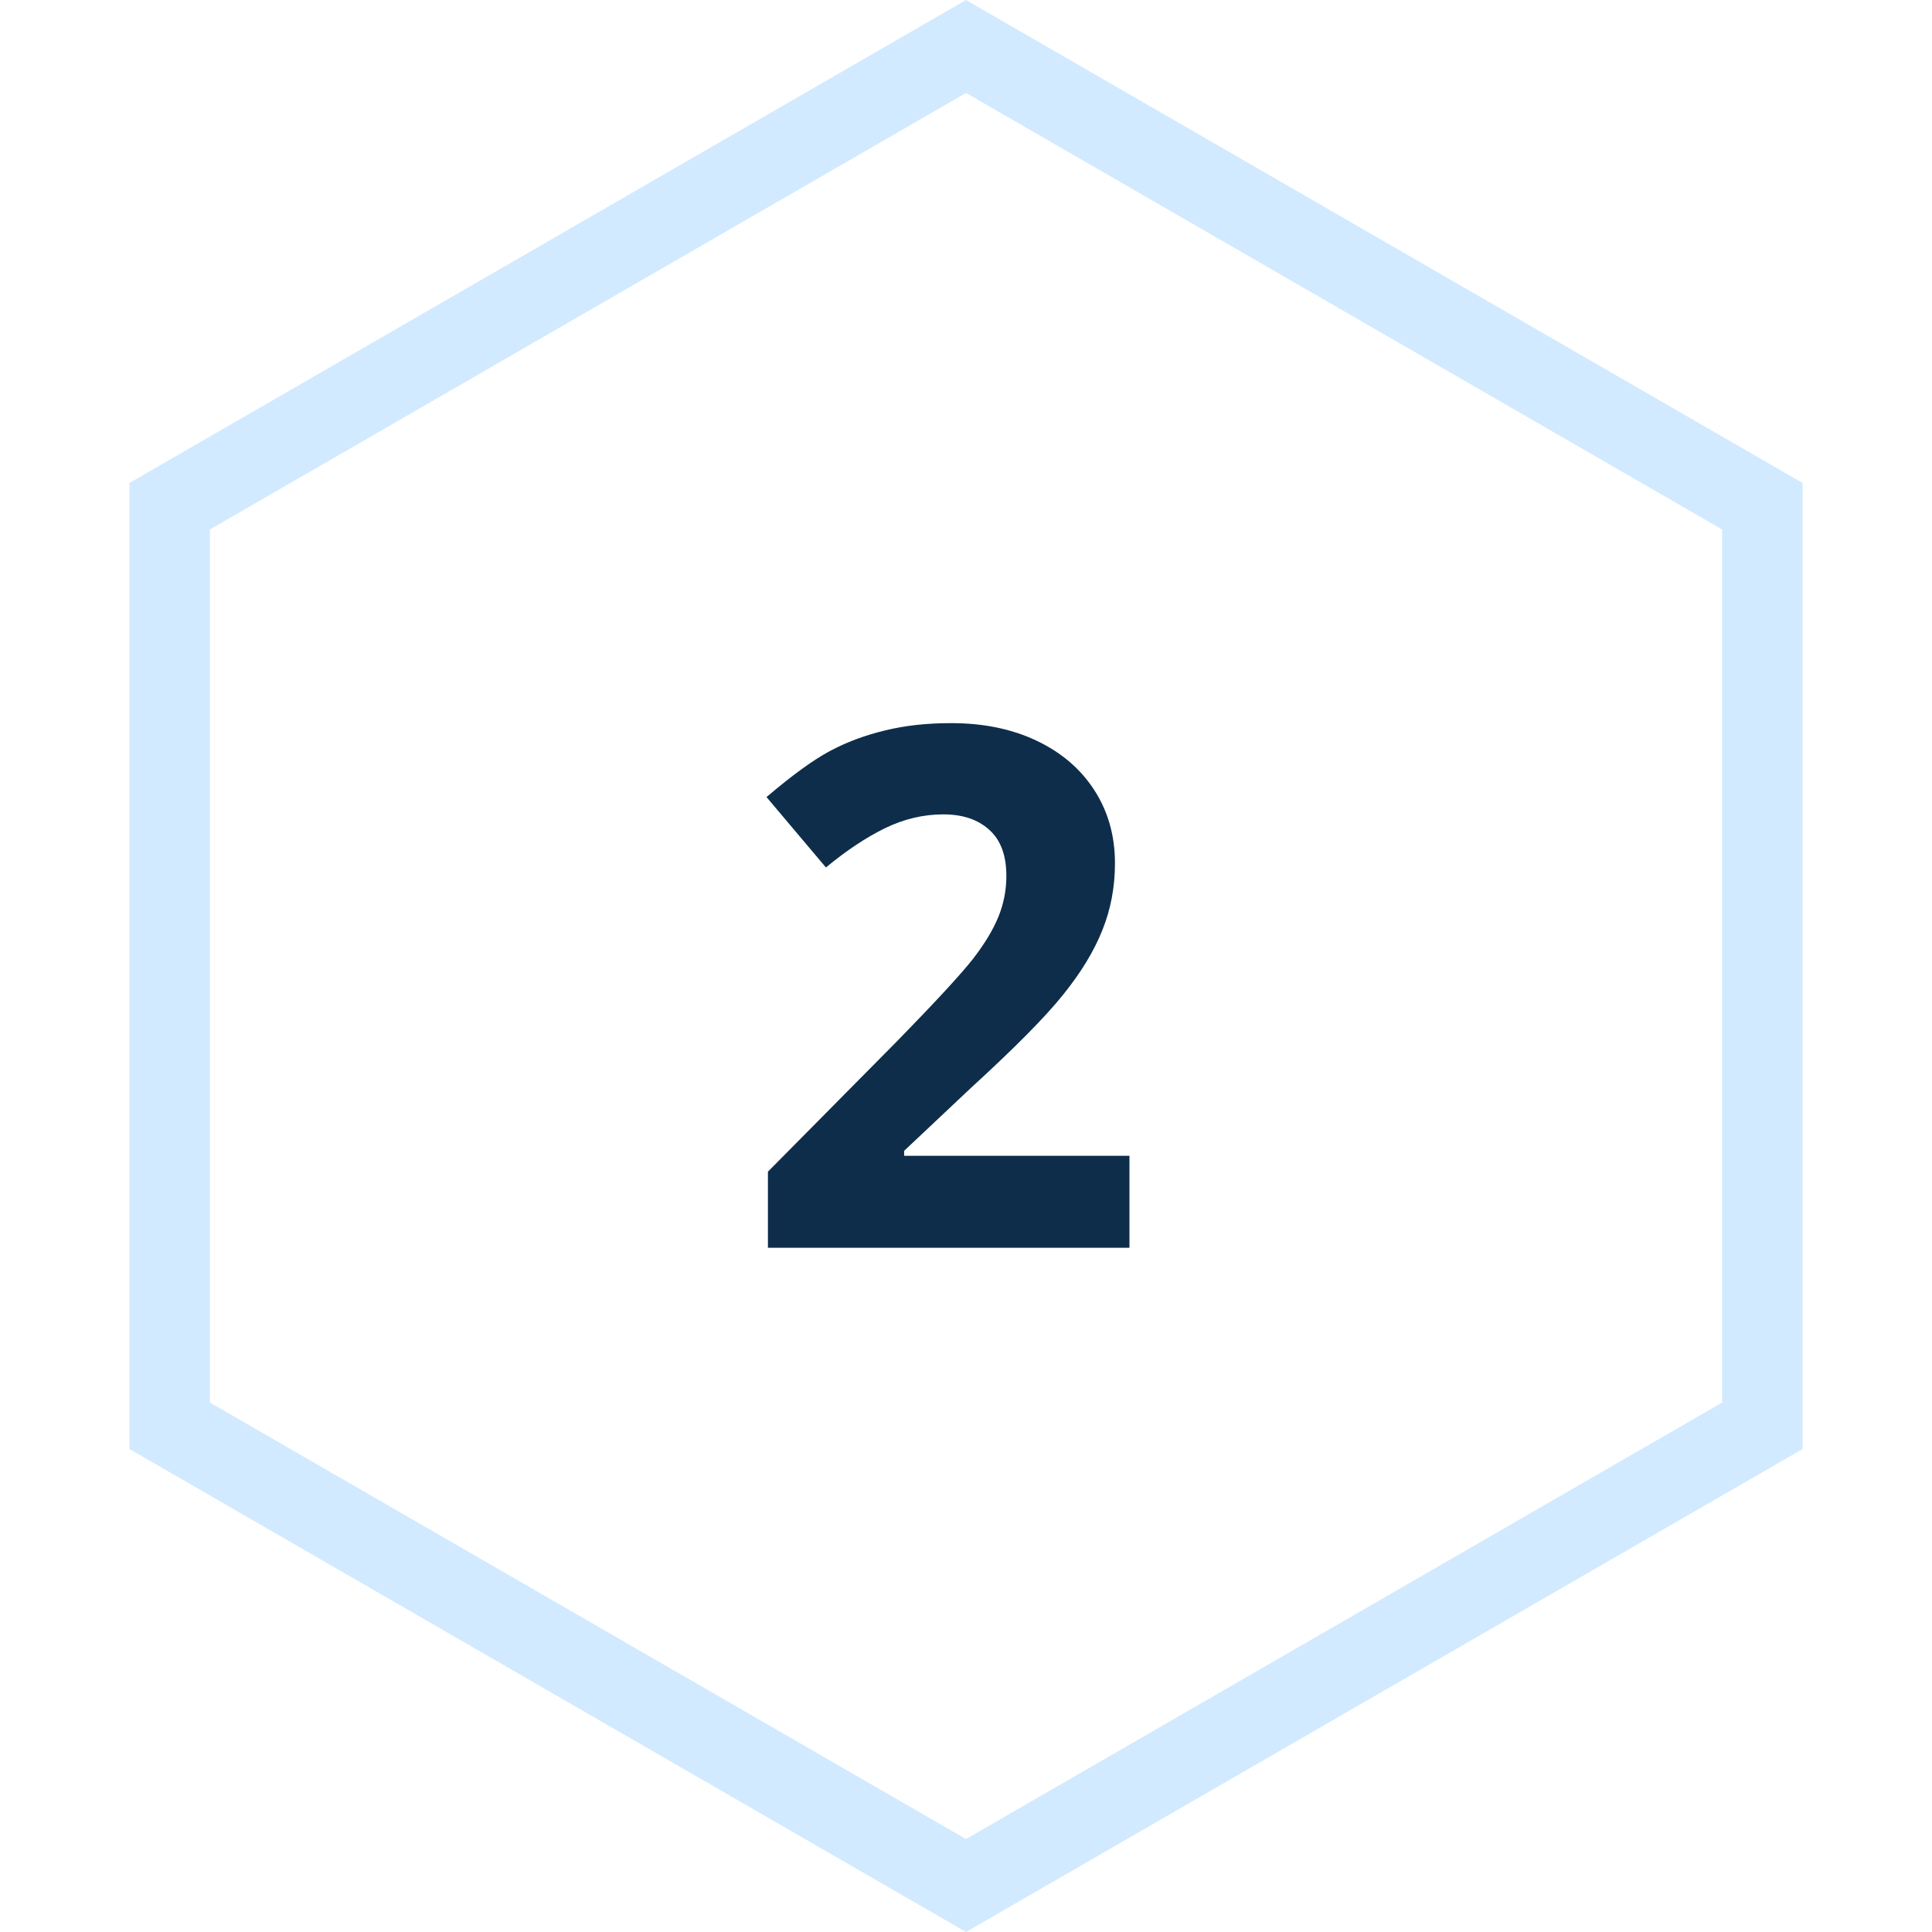
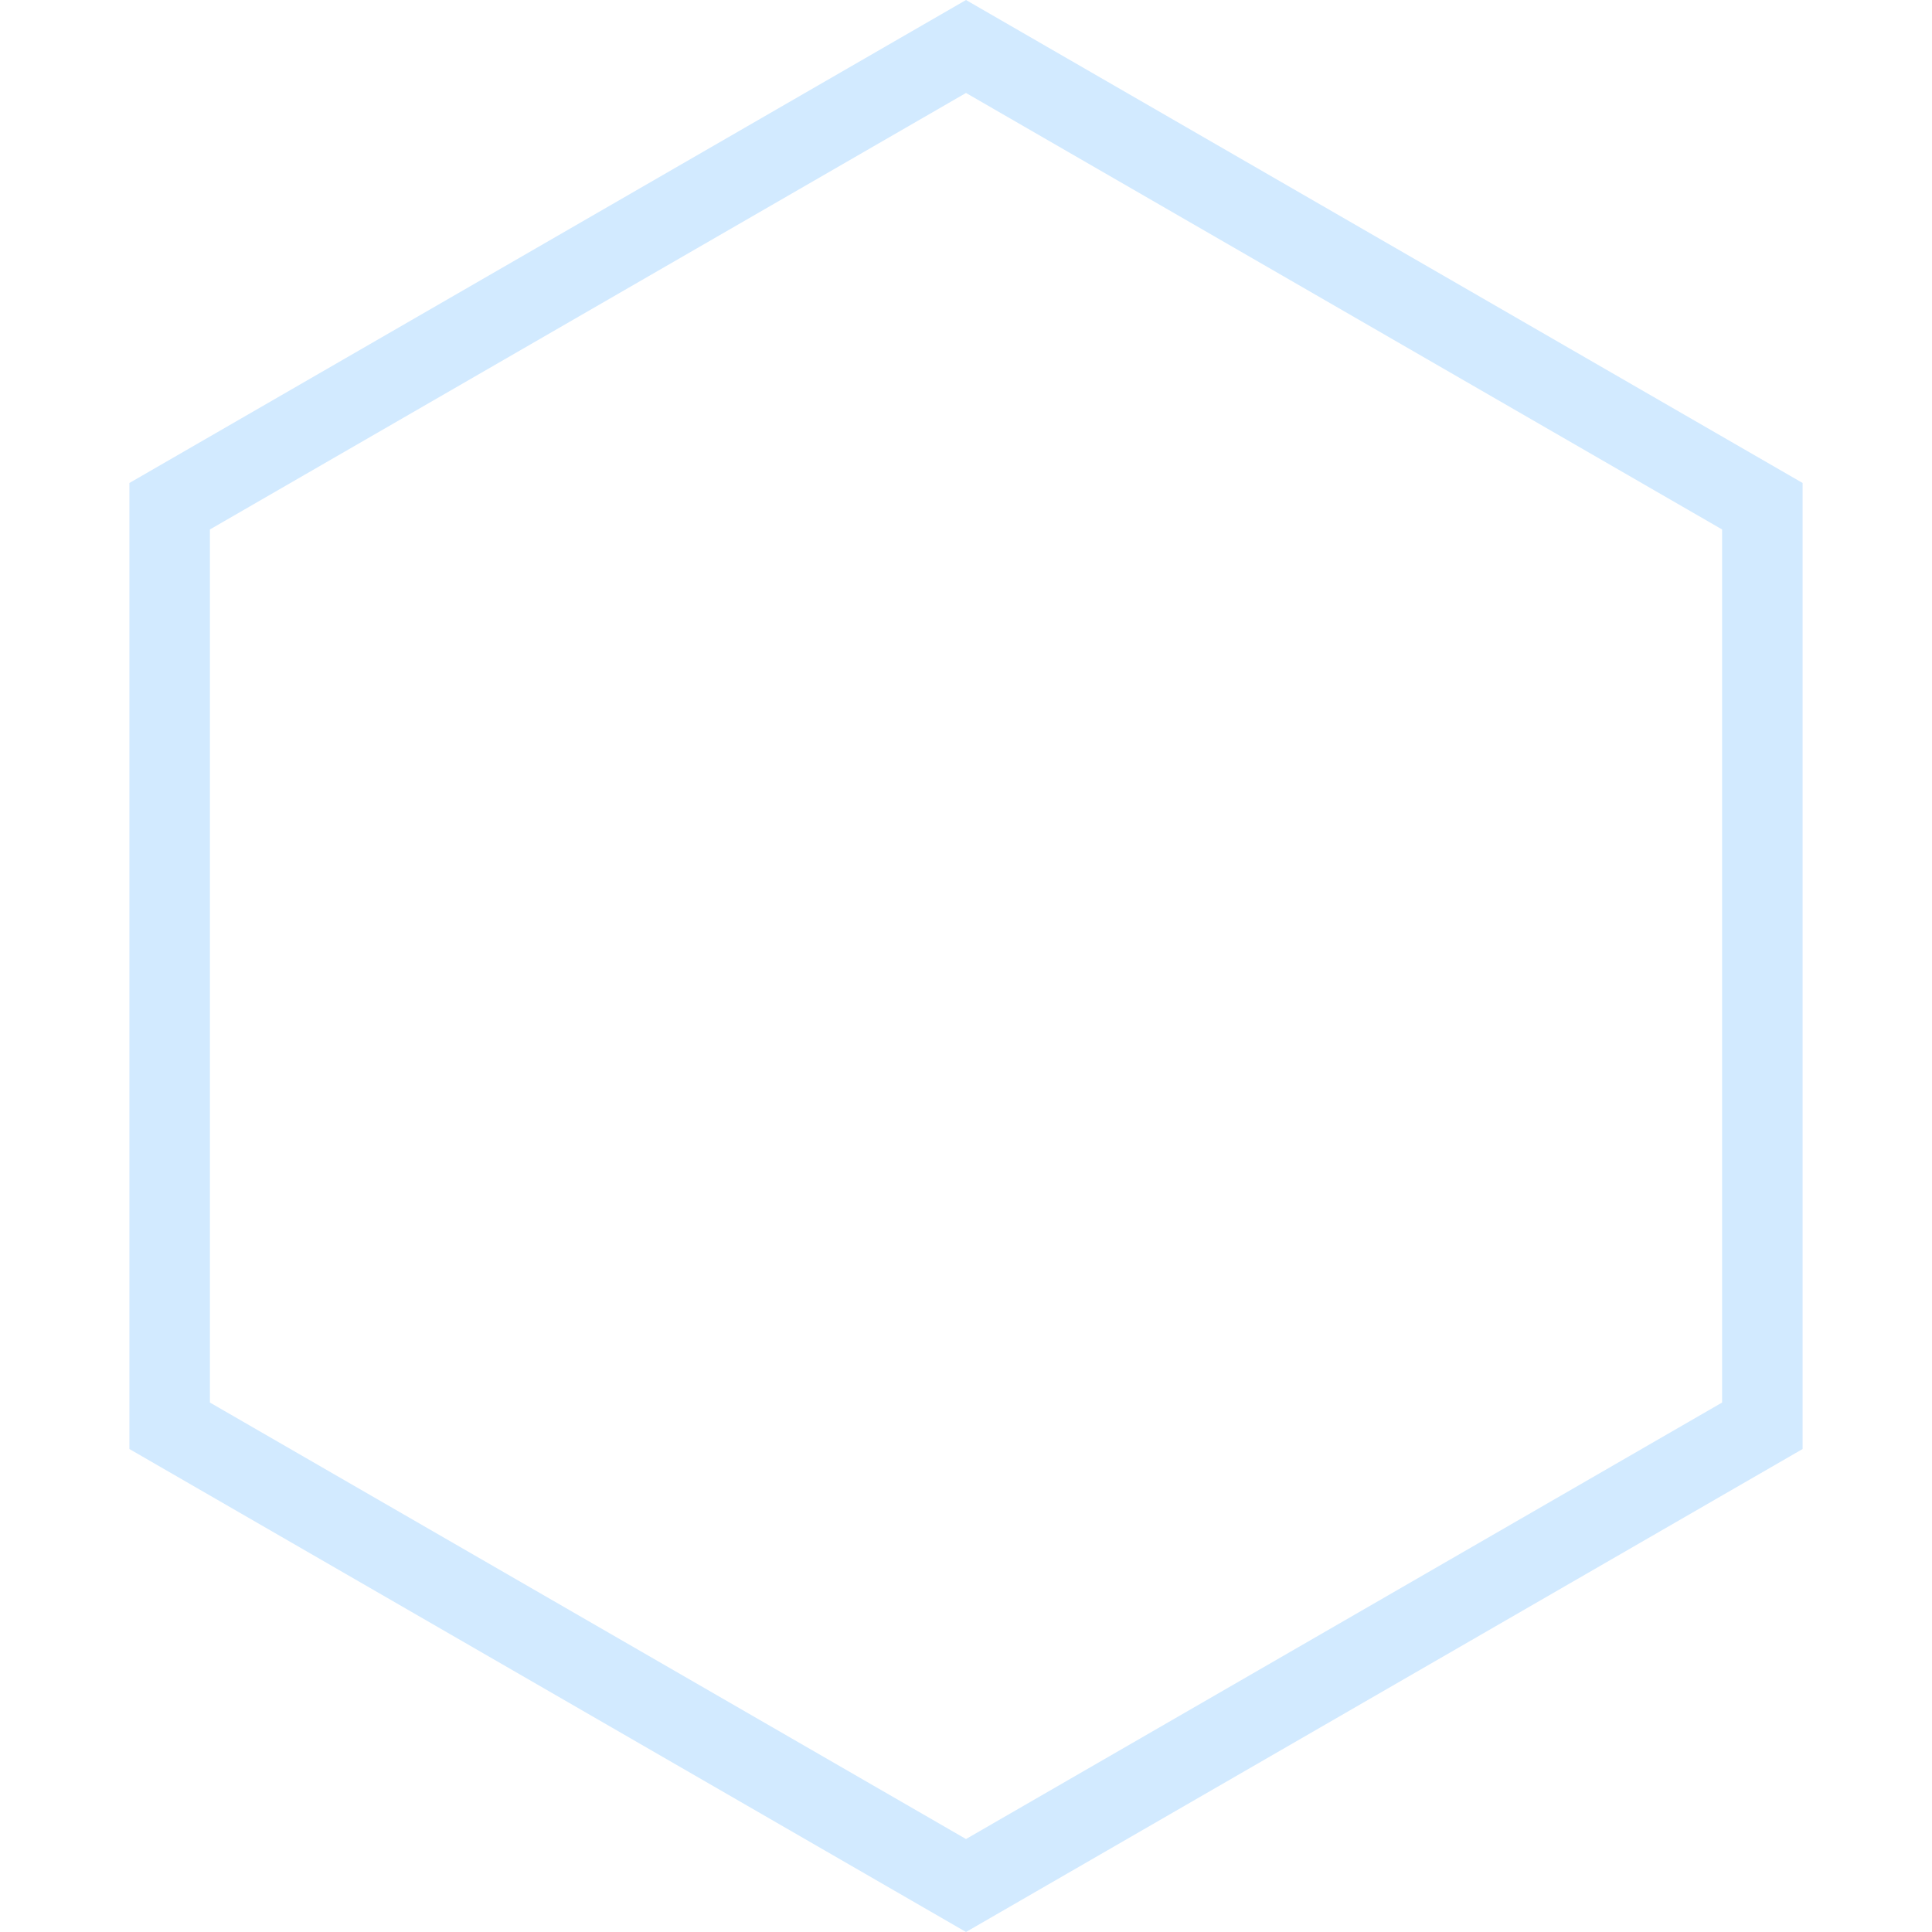
<svg xmlns="http://www.w3.org/2000/svg" width="48" height="48" viewBox="0 0 48 48" fill="none">
  <path d="M43.785 12.577L24 1.155L4.215 12.577V35.423L24 46.845L43.785 35.423V12.577Z" stroke="#D2EAFF" stroke-width="2" />
-   <path d="M28.061 31H19.079V29.11L22.305 25.85C23.26 24.871 23.884 24.194 24.177 23.819C24.47 23.439 24.681 23.087 24.81 22.765C24.939 22.442 25.003 22.108 25.003 21.763C25.003 21.247 24.859 20.863 24.572 20.611C24.291 20.359 23.913 20.233 23.439 20.233C22.94 20.233 22.457 20.348 21.988 20.576C21.52 20.805 21.03 21.13 20.52 21.552L19.044 19.803C19.677 19.264 20.201 18.883 20.617 18.66C21.033 18.438 21.487 18.268 21.98 18.15C22.472 18.027 23.023 17.966 23.632 17.966C24.435 17.966 25.144 18.112 25.759 18.405C26.374 18.698 26.852 19.108 27.191 19.636C27.531 20.163 27.701 20.767 27.701 21.446C27.701 22.038 27.596 22.595 27.385 23.116C27.18 23.632 26.857 24.162 26.418 24.707C25.984 25.252 25.217 26.028 24.115 27.036L22.463 28.592V28.715H28.061V31Z" fill="#0E2D4A" />
</svg>